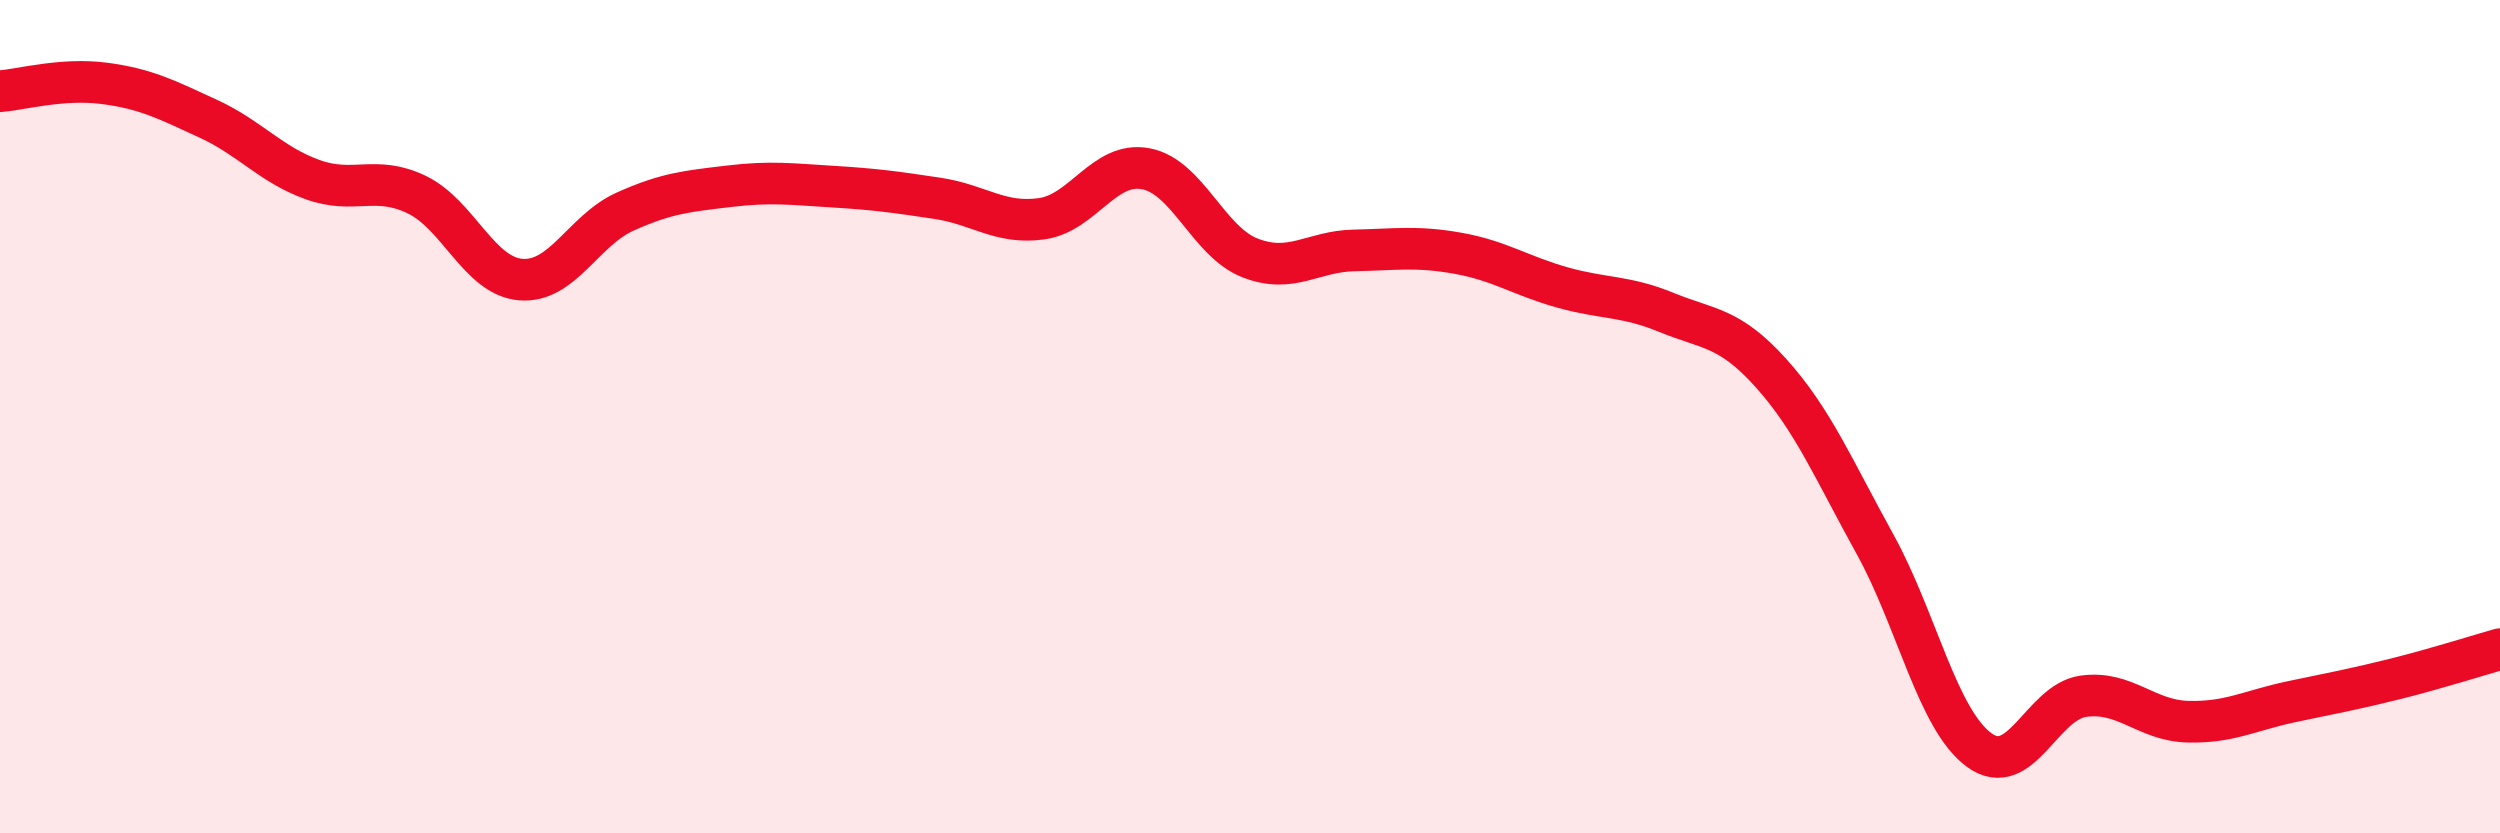
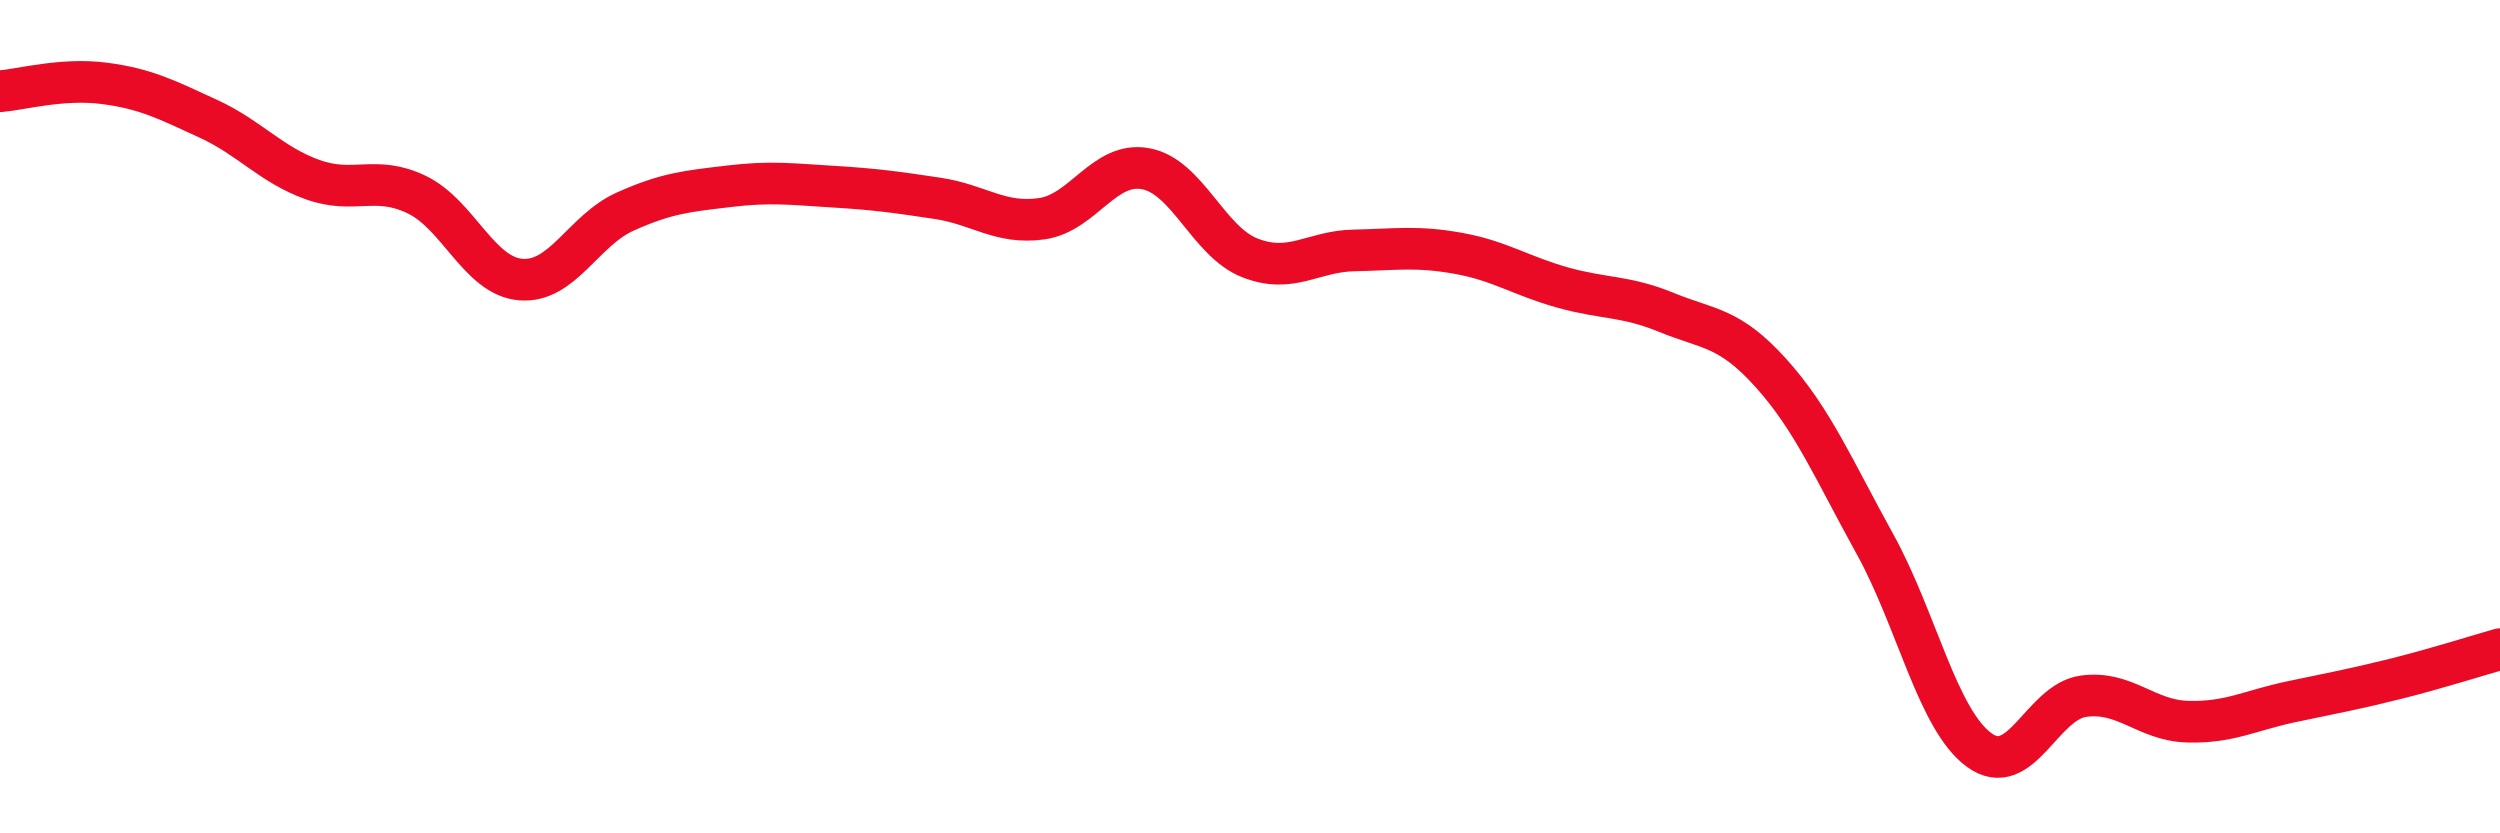
<svg xmlns="http://www.w3.org/2000/svg" width="60" height="20" viewBox="0 0 60 20">
-   <path d="M 0,2.19 C 0.5,2.15 1.5,1.87 2.5,2 C 3.5,2.13 4,2.39 5,2.85 C 6,3.31 6.5,3.95 7.5,4.31 C 8.5,4.67 9,4.19 10,4.67 C 11,5.15 11.5,6.63 12.5,6.71 C 13.5,6.79 14,5.53 15,5.08 C 16,4.63 16.5,4.59 17.5,4.47 C 18.5,4.35 19,4.42 20,4.48 C 21,4.54 21.5,4.61 22.5,4.76 C 23.5,4.91 24,5.39 25,5.25 C 26,5.11 26.5,3.86 27.5,4.05 C 28.5,4.24 29,5.8 30,6.19 C 31,6.58 31.5,6.03 32.5,6.01 C 33.5,5.99 34,5.9 35,6.08 C 36,6.26 36.5,6.62 37.5,6.9 C 38.5,7.18 39,7.09 40,7.5 C 41,7.91 41.5,7.84 42.5,8.95 C 43.5,10.06 44,11.25 45,13.06 C 46,14.87 46.5,17.27 47.5,18 C 48.5,18.73 49,16.85 50,16.71 C 51,16.57 51.5,17.29 52.5,17.32 C 53.5,17.35 54,17.05 55,16.84 C 56,16.63 56.5,16.54 57.5,16.29 C 58.5,16.04 59.5,15.72 60,15.58L60 20L0 20Z" fill="#EB0A25" opacity="0.1" stroke-linecap="round" stroke-linejoin="round" />
  <path d="M 0,2.19 C 0.5,2.15 1.5,1.87 2.5,2 C 3.5,2.13 4,2.39 5,2.85 C 6,3.31 6.5,3.95 7.5,4.31 C 8.5,4.67 9,4.19 10,4.67 C 11,5.15 11.5,6.63 12.5,6.71 C 13.5,6.79 14,5.53 15,5.08 C 16,4.63 16.5,4.59 17.5,4.47 C 18.5,4.35 19,4.42 20,4.48 C 21,4.54 21.5,4.61 22.5,4.76 C 23.5,4.91 24,5.39 25,5.25 C 26,5.11 26.5,3.86 27.5,4.05 C 28.5,4.24 29,5.8 30,6.19 C 31,6.58 31.5,6.03 32.5,6.01 C 33.5,5.99 34,5.9 35,6.08 C 36,6.26 36.5,6.62 37.5,6.9 C 38.5,7.18 39,7.09 40,7.5 C 41,7.91 41.5,7.84 42.5,8.95 C 43.5,10.06 44,11.25 45,13.06 C 46,14.87 46.5,17.27 47.5,18 C 48.5,18.73 49,16.85 50,16.71 C 51,16.57 51.5,17.29 52.5,17.32 C 53.5,17.35 54,17.05 55,16.84 C 56,16.63 56.5,16.54 57.5,16.29 C 58.5,16.04 59.5,15.72 60,15.58" stroke="#EB0A25" stroke-width="1" fill="none" stroke-linecap="round" stroke-linejoin="round" />
</svg>